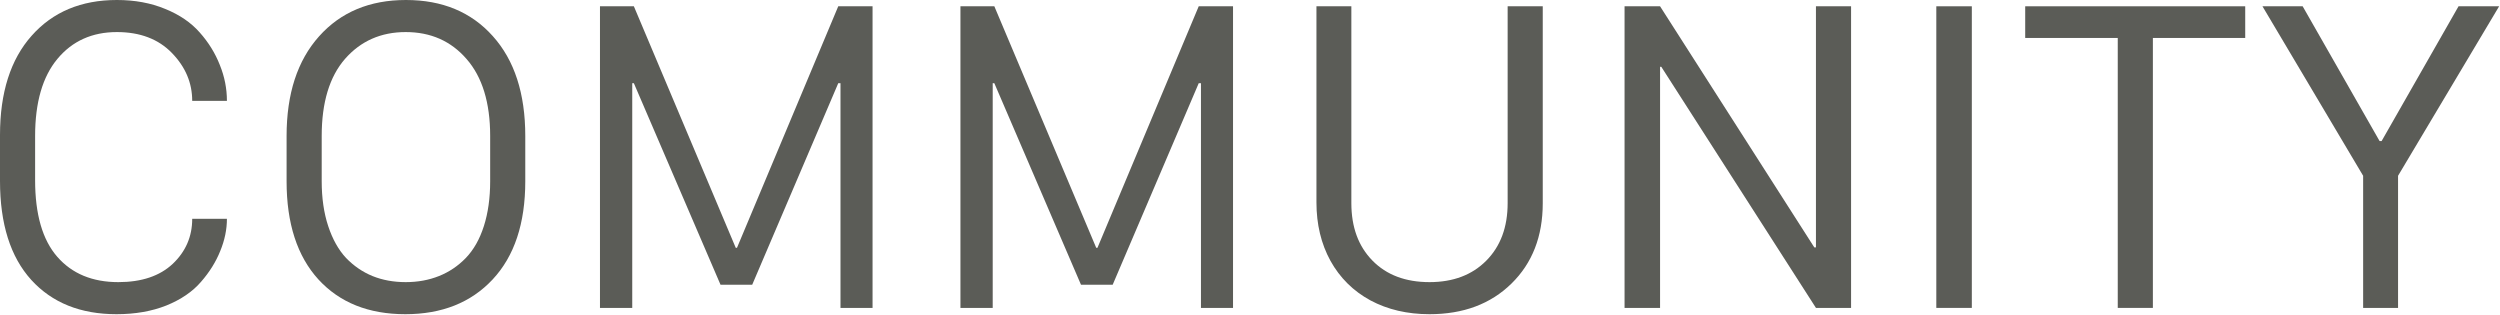
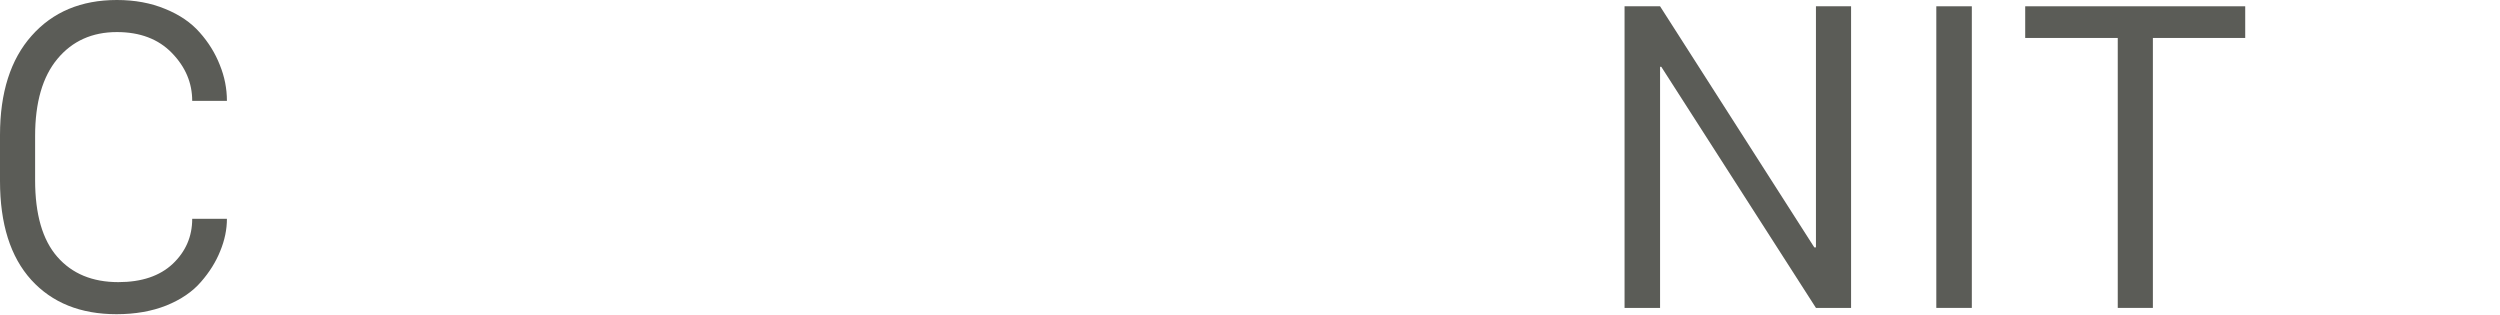
<svg xmlns="http://www.w3.org/2000/svg" width="1684" height="212" viewBox="0 0 1684 212" fill="none">
-   <path d="M1615.33 207.403H1591.81V118.399L1524 4.239H1551.07L1602.89 95.02H1604.25L1656.07 4.239H1683.41L1615.33 118.399V207.403Z" fill="#5B5C57" />
  <path d="M1450.18 207.403H1426.52V25.567H1364.18V4.239H1512.38V25.567H1450.18V207.403Z" fill="#5B5C57" />
  <path d="M1328.22 207.403H1304.3V4.239H1328.22V207.403Z" fill="#5B5C57" />
  <path d="M1118.22 207.403H1094.3V4.239H1118.22L1222.13 166.661H1223.22V4.239H1246.88V207.403H1223.22L1119.04 44.981H1118.22V207.403Z" fill="#5B5C57" />
-   <path d="M910.273 4.239V136.856C910.273 152.989 915.013 165.886 924.492 175.547C933.971 185.209 946.777 190.04 962.91 190.04C978.861 190.04 991.621 185.209 1001.19 175.547C1010.76 165.886 1015.55 152.989 1015.55 136.856V4.239H1039.2V136.856C1039.2 159.187 1032.18 177.234 1018.14 190.997C1004.11 204.76 985.697 211.641 962.91 211.641C947.962 211.641 934.701 208.542 923.125 202.344C911.549 196.055 902.572 187.168 896.191 175.684C889.902 164.2 886.758 151.075 886.758 136.309V4.239H910.273Z" fill="#5B5C57" />
-   <path d="M668.691 207.403H646.953V4.239H669.785L738.418 166.934H739.238L807.461 4.239H830.566V207.403H808.965V56.055H807.461L749.492 191.817H728.164L669.785 56.055H668.691V207.403Z" fill="#5B5C57" />
-   <path d="M425.879 207.403H404.141V4.239H426.973L495.605 166.934H496.426L564.648 4.239H587.754V207.403H566.152V56.055H564.648L506.68 191.817H485.352L426.973 56.055H425.879V207.403Z" fill="#5B5C57" />
-   <path d="M216.699 91.602V122.09C216.699 133.392 218.158 143.464 221.074 152.305C223.991 161.146 228.001 168.301 233.105 173.77C238.301 179.148 244.225 183.204 250.879 185.938C257.624 188.672 265.098 190.04 273.301 190.04C281.413 190.04 288.887 188.672 295.723 185.938C302.559 183.204 308.574 179.148 313.77 173.77C319.056 168.301 323.112 161.146 325.938 152.305C328.763 143.464 330.176 133.392 330.176 122.09V91.602C330.176 69.18 324.889 51.908 314.316 39.786C303.835 27.663 290.163 21.602 273.301 21.602C256.621 21.602 242.995 27.618 232.422 39.649C221.94 51.68 216.699 68.998 216.699 91.602ZM193.047 122.09V91.602C193.047 63.165 200.339 40.788 214.922 24.473C229.505 8.158 249.01 0 273.438 0C297.956 0 317.461 8.112 331.953 24.336C346.536 40.56 353.828 62.982 353.828 91.602V122.09C353.828 150.528 346.491 172.585 331.816 188.262C317.233 203.848 297.637 211.641 273.027 211.641C248.327 211.641 228.822 203.848 214.512 188.262C200.202 172.585 193.047 150.528 193.047 122.09Z" fill="#5B5C57" />
  <path d="M23.652 91.602V121.407C23.652 144.375 28.62 161.556 38.555 172.95C48.49 184.343 62.207 190.04 79.707 190.04C95.384 190.04 107.598 185.938 116.348 177.735C125.098 169.441 129.473 159.323 129.473 147.383H152.852C152.852 154.584 151.348 161.83 148.34 169.122C145.423 176.413 141.094 183.34 135.352 189.903C129.701 196.465 121.953 201.752 112.109 205.762C102.266 209.681 91.055 211.641 78.477 211.641C54.232 211.641 35.091 203.939 21.055 188.536C7.018 173.041 0 150.801 0 121.817V91.055C0 62.344 7.109 40.014 21.328 24.063C35.547 8.021 54.688 0 78.75 0C90.781 0 101.628 2.006 111.289 6.016C120.951 9.935 128.698 15.222 134.531 21.875C140.456 28.529 144.967 35.821 148.066 43.751C151.257 51.589 152.852 59.655 152.852 67.95H129.473C129.473 55.827 124.915 45.072 115.801 35.684C106.686 26.296 94.336 21.602 78.75 21.602C62.07 21.602 48.717 27.618 38.691 39.649C28.665 51.68 23.652 68.998 23.652 91.602Z" fill="#5B5C57" />
</svg>